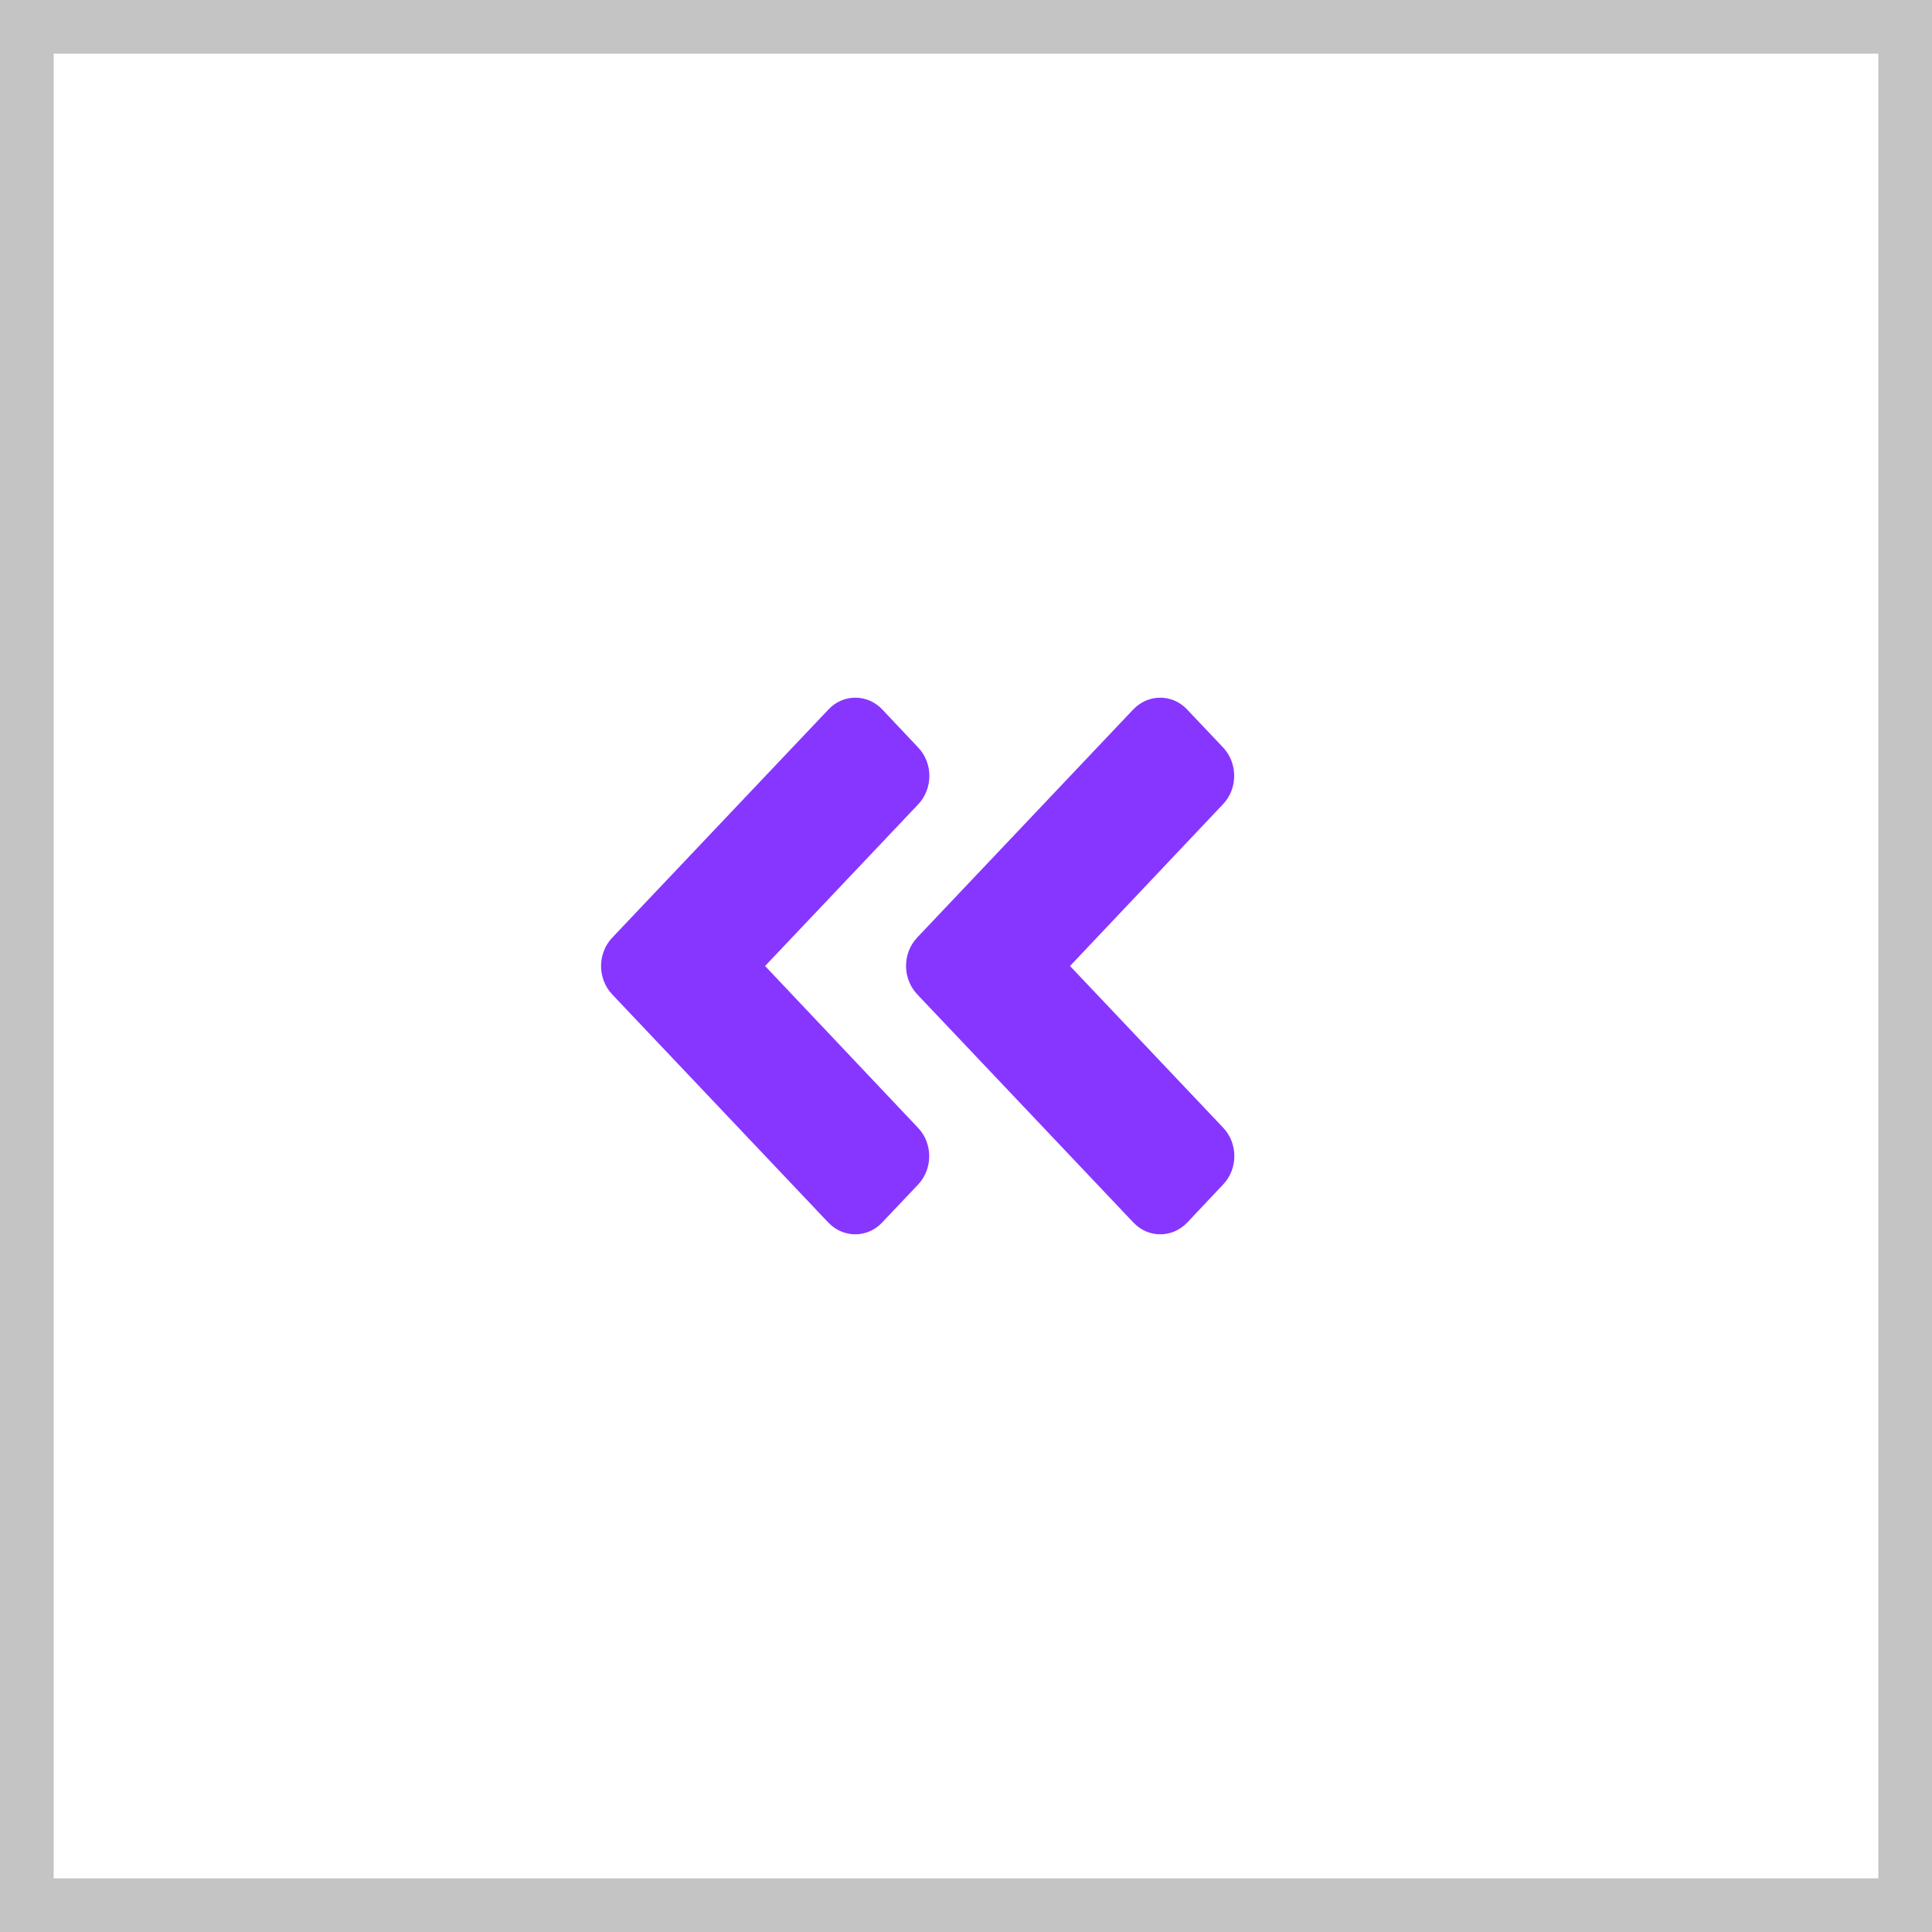
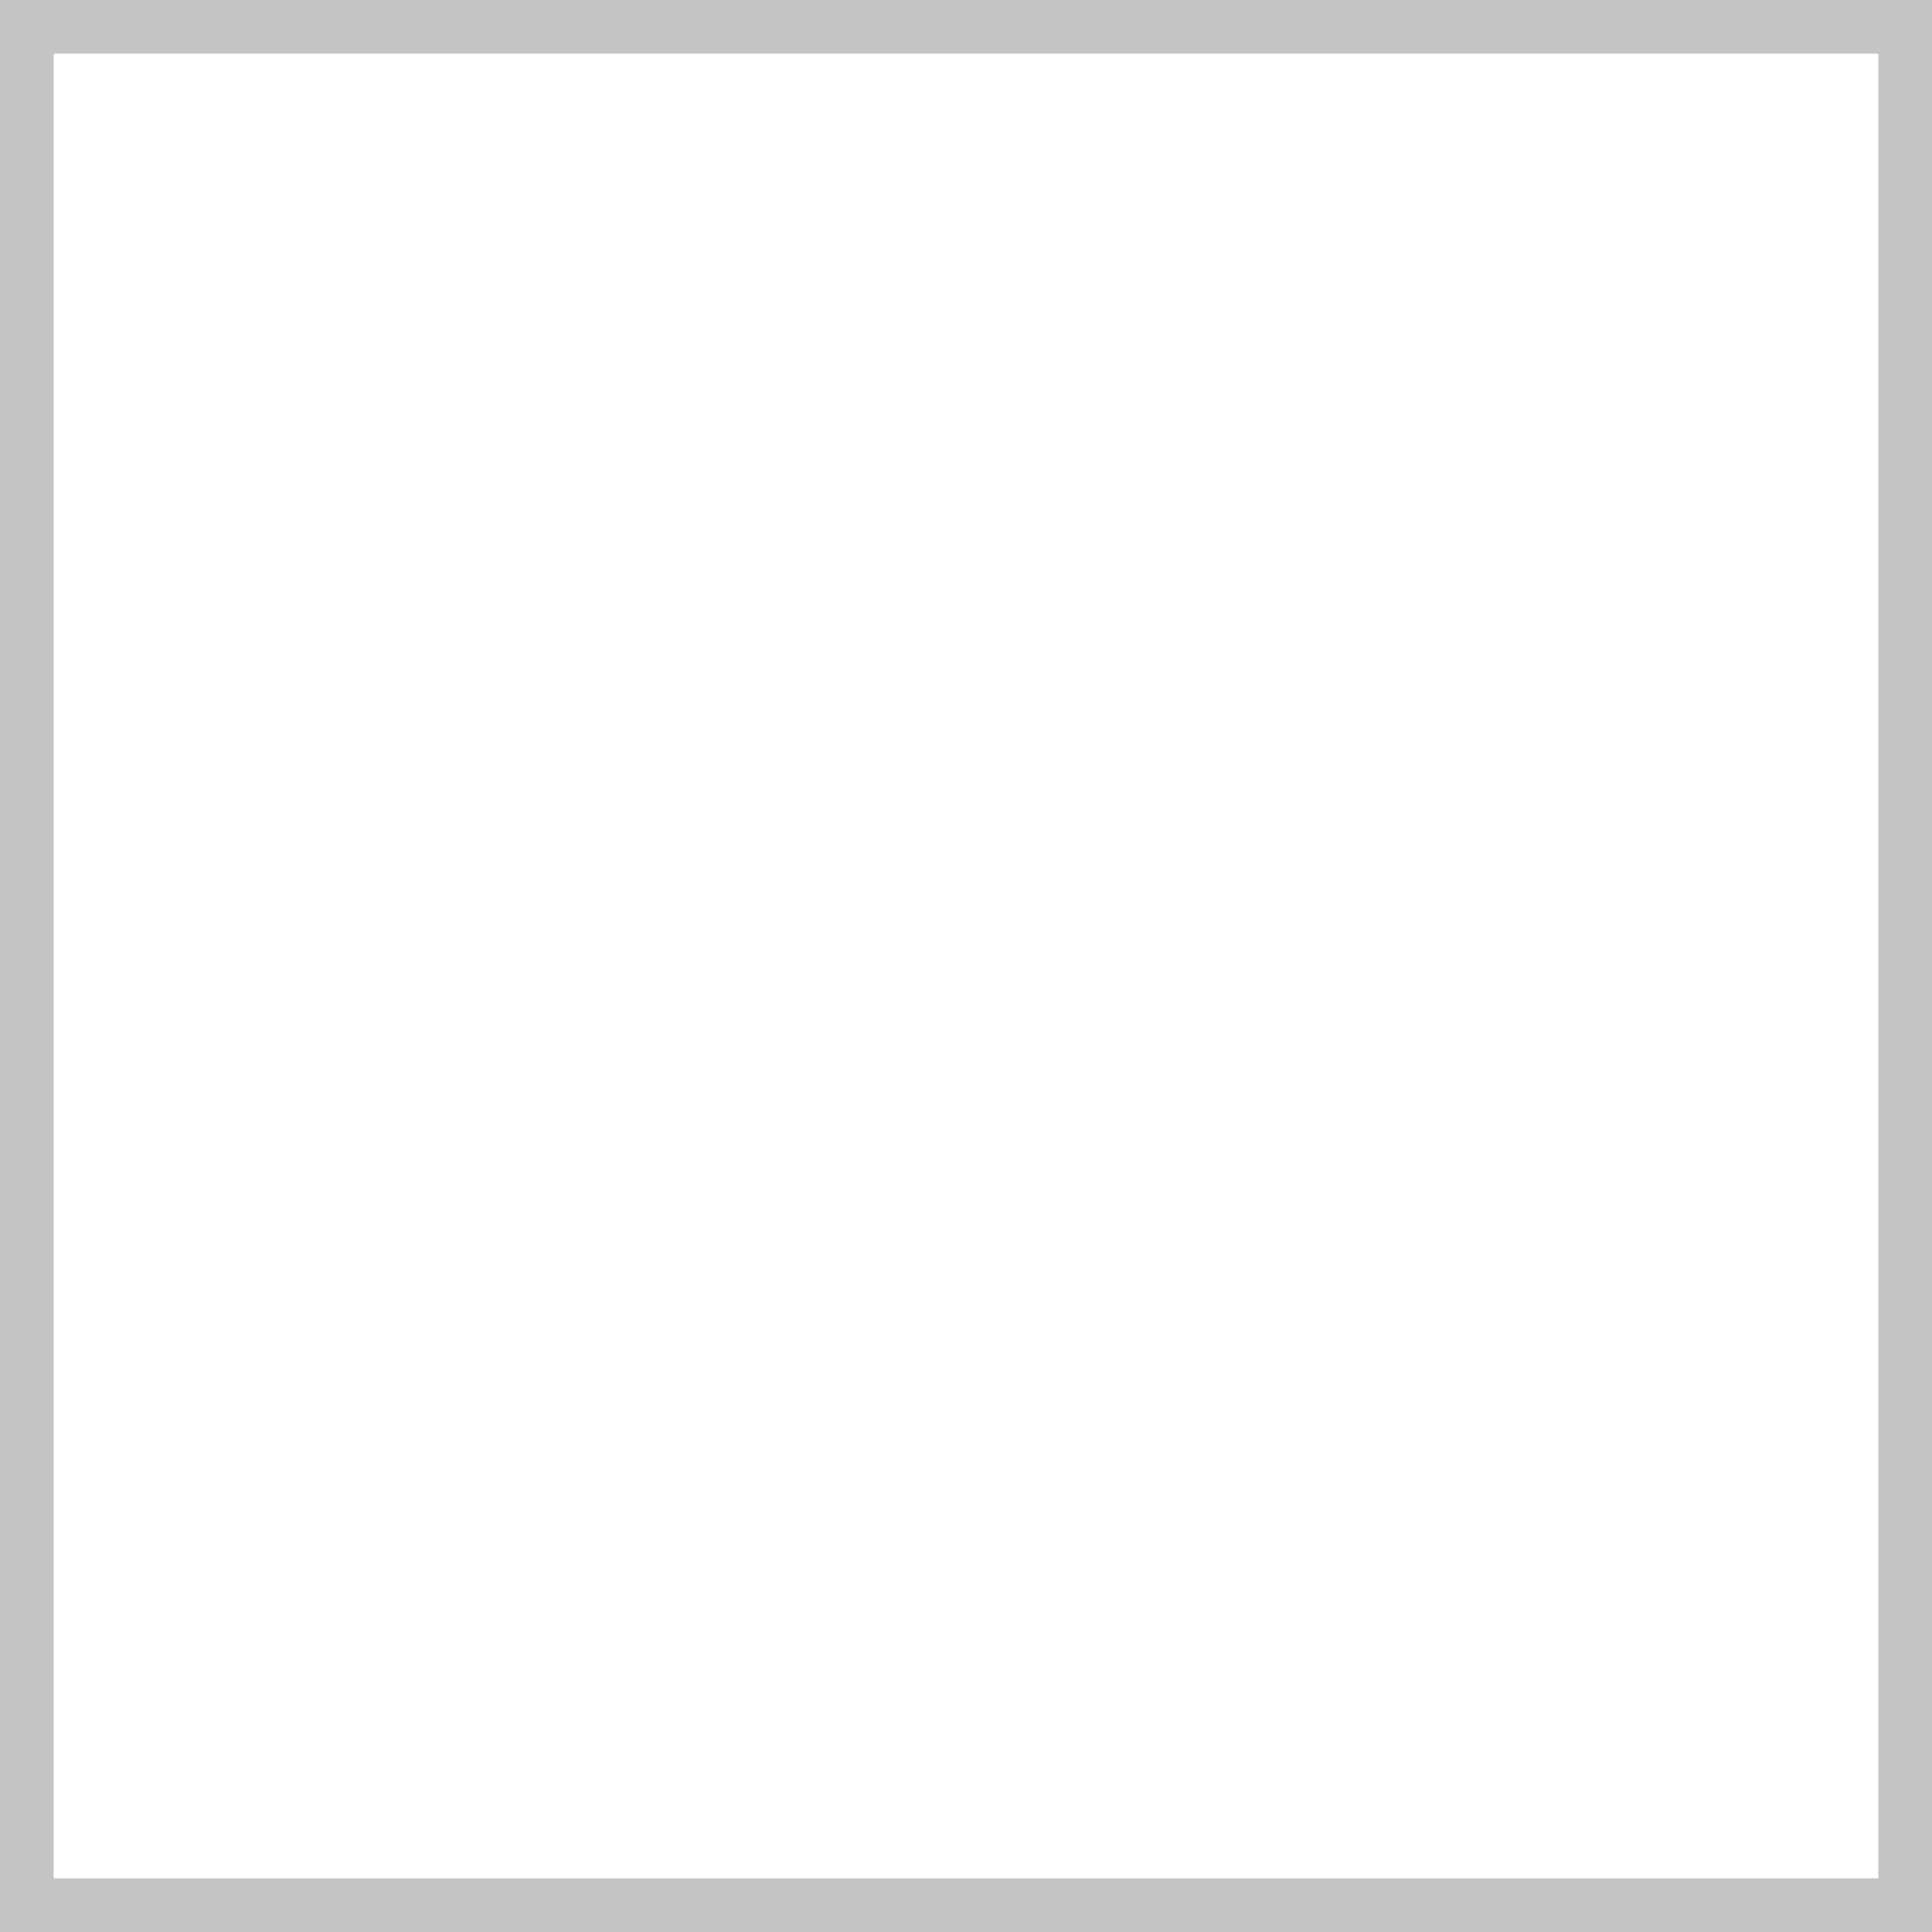
<svg xmlns="http://www.w3.org/2000/svg" width="36" height="36" viewBox="0 0 36 36" fill="none">
  <rect x="0.5" y="0.5" width="35" height="35" stroke="#C4C4C4" />
-   <path d="M17.091 17.469L21.116 13.22C21.395 12.927 21.844 12.927 22.12 13.22L22.789 13.926C23.067 14.22 23.067 14.695 22.789 14.985L19.938 18L22.791 21.012C23.07 21.305 23.07 21.78 22.791 22.071L22.123 22.78C21.844 23.073 21.395 23.073 21.119 22.78L17.094 18.531C16.813 18.237 16.813 17.763 17.091 17.469ZM11.409 18.531L15.434 22.78C15.712 23.073 16.162 23.073 16.437 22.78L17.106 22.074C17.384 21.78 17.384 21.305 17.106 21.015L14.256 18L17.109 14.988C17.387 14.695 17.387 14.22 17.109 13.929L16.44 13.22C16.162 12.927 15.712 12.927 15.437 13.22L11.411 17.469C11.13 17.763 11.13 18.237 11.409 18.531Z" fill="#7A21FF" fill-opacity="0.902" />
</svg>